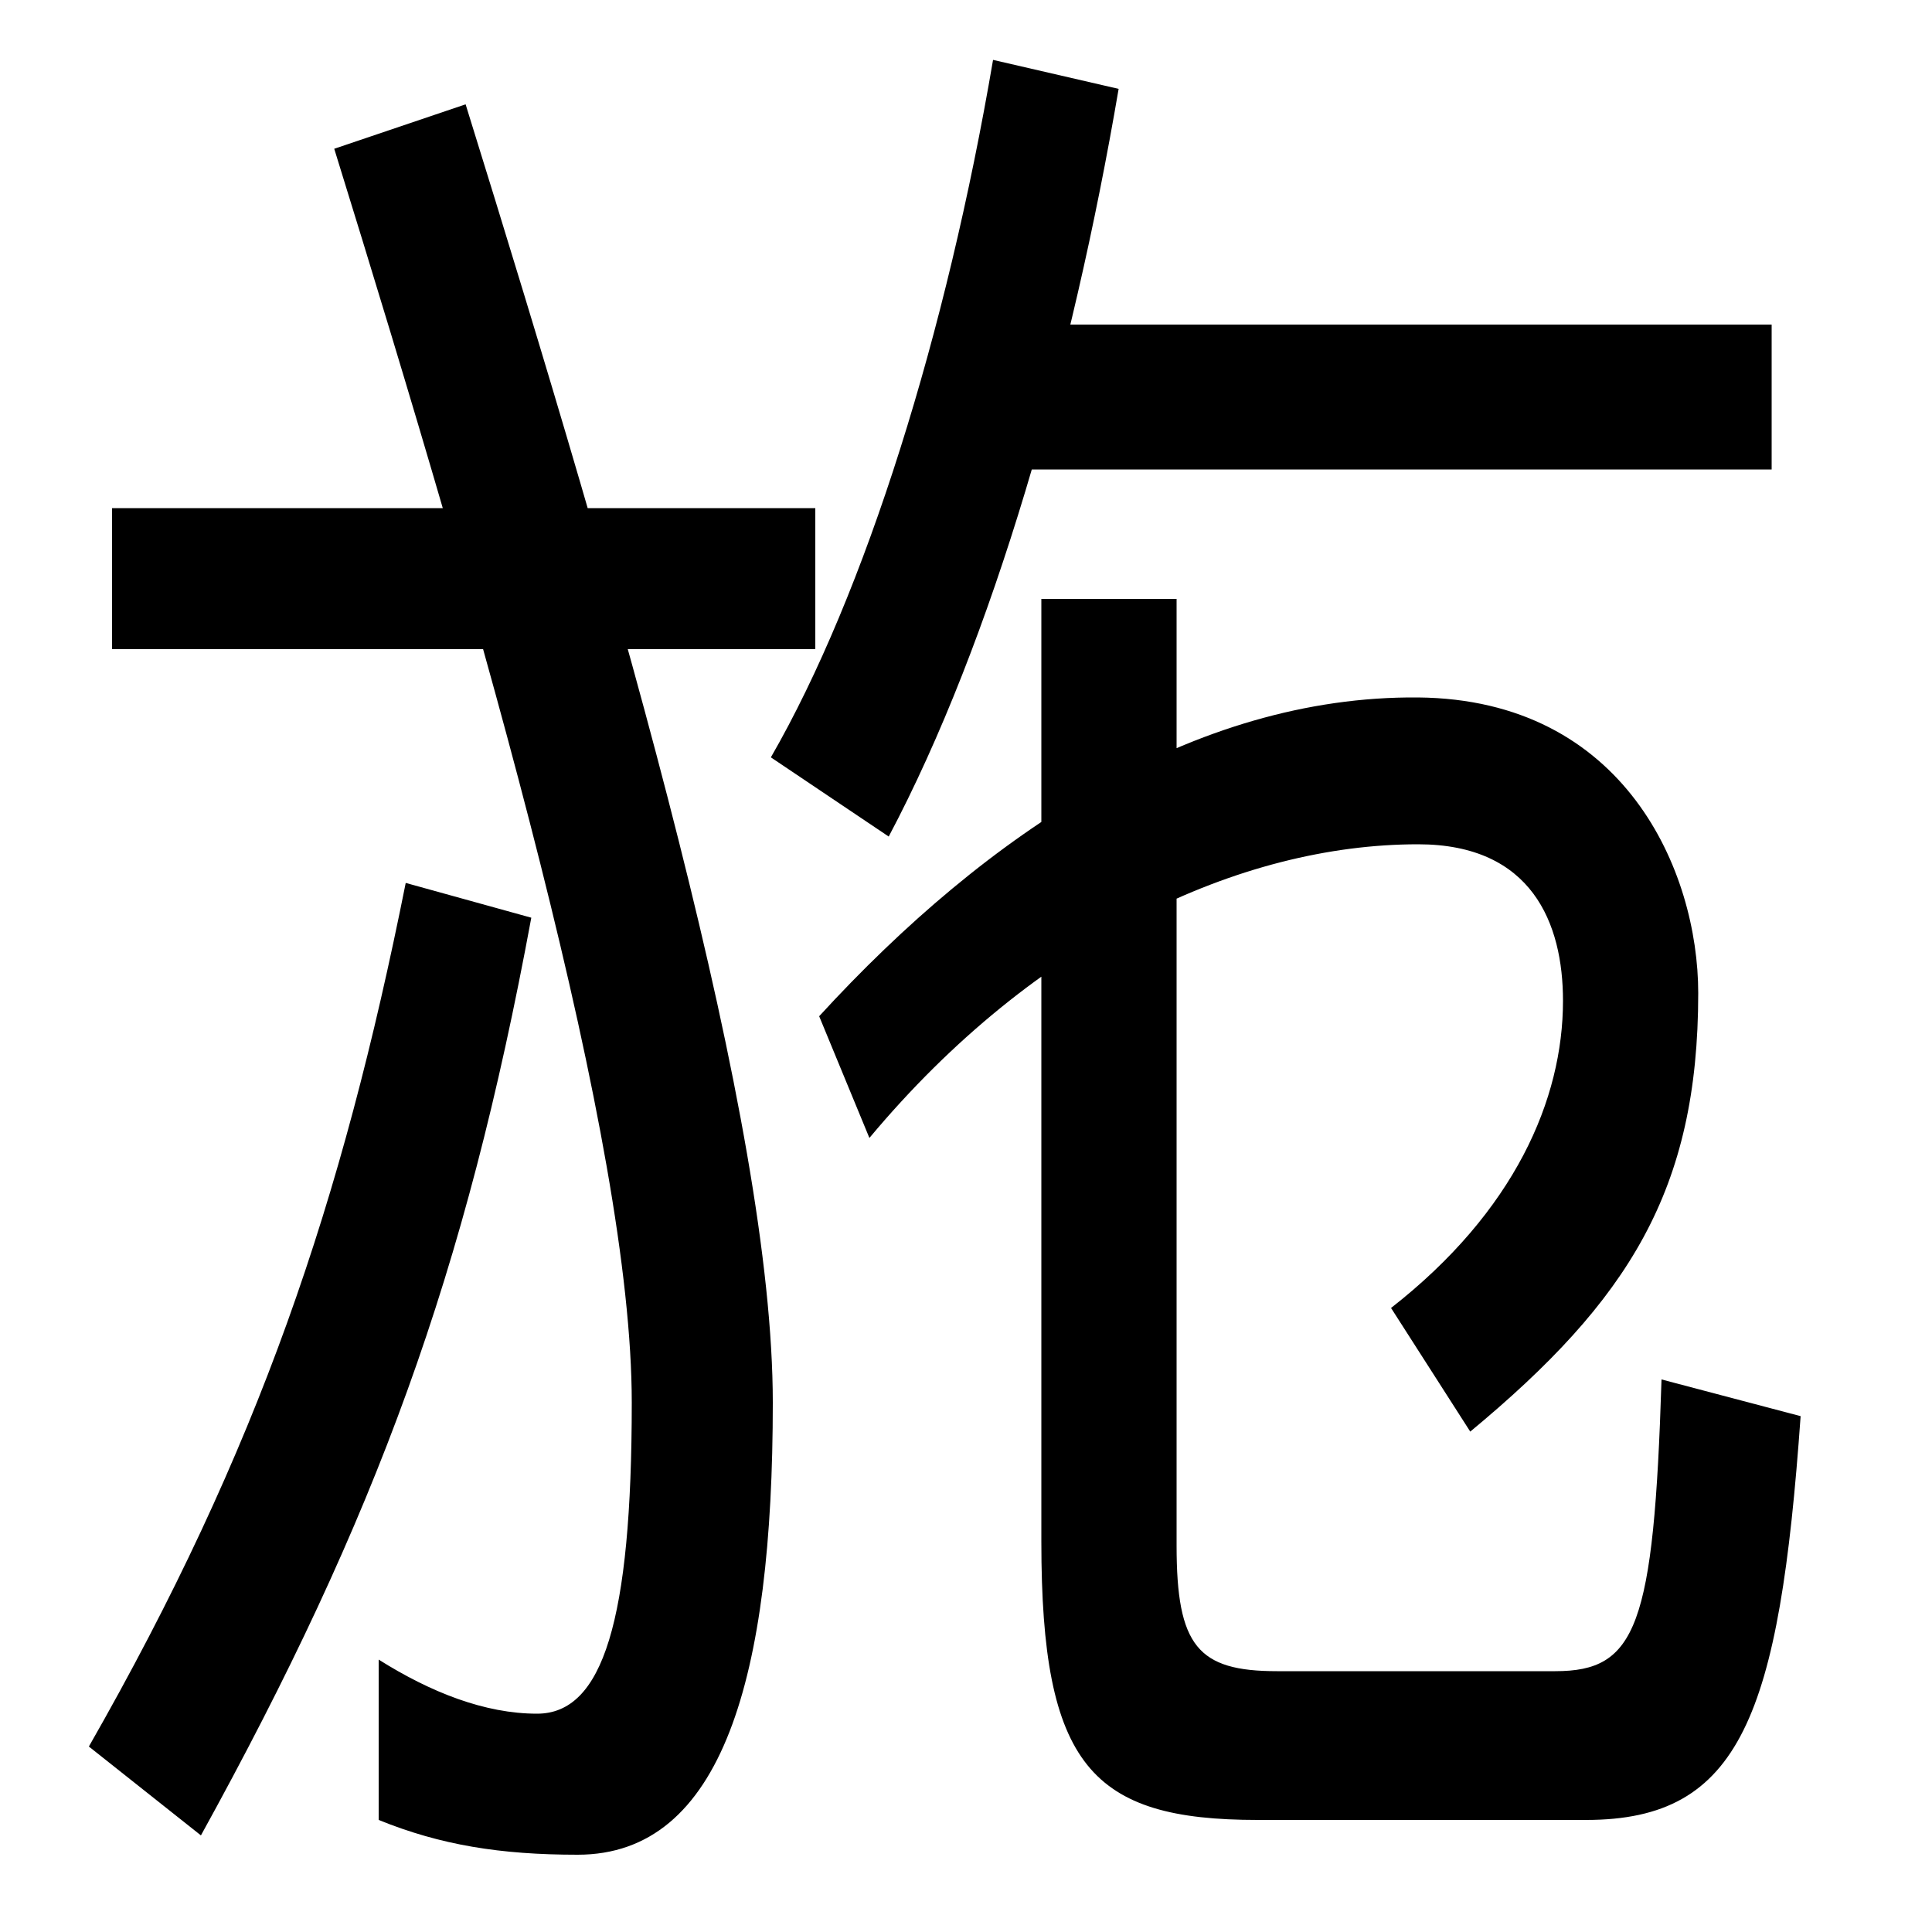
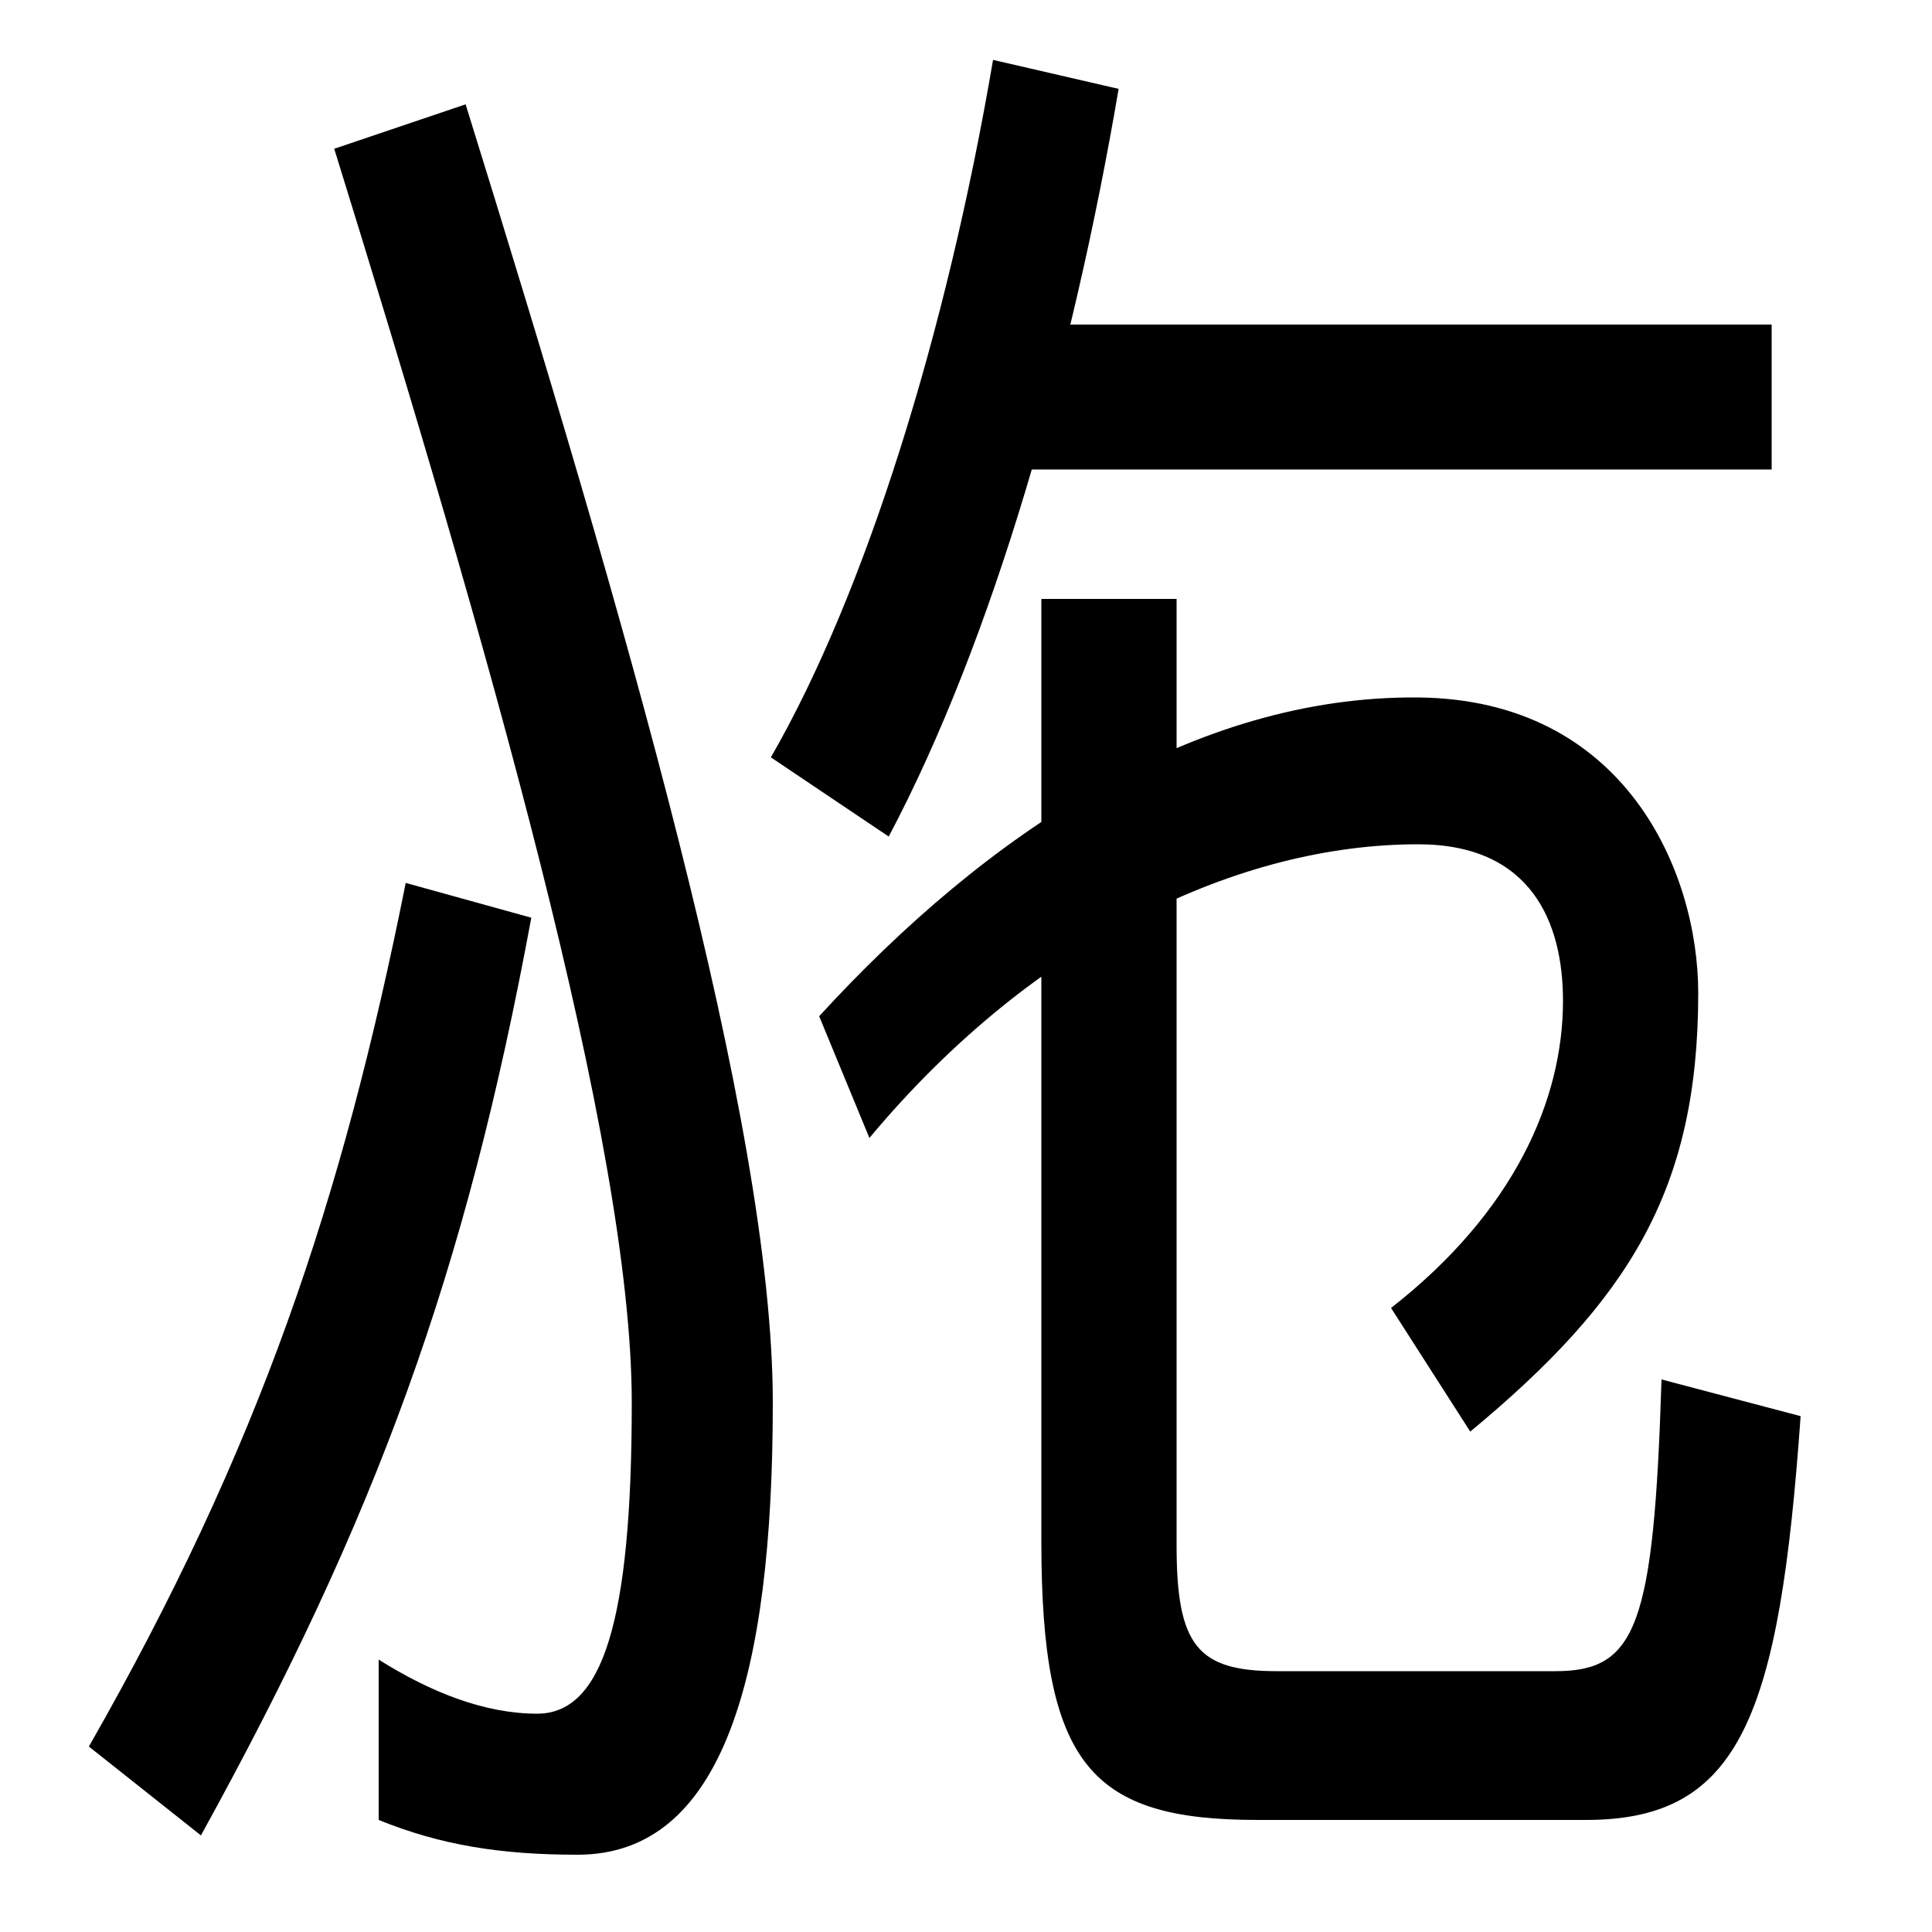
<svg xmlns="http://www.w3.org/2000/svg" width="1000" height="1000">
-   <path d="M299 -80C374 -80 400 12 400 154C400 298 323 562 241 826L173 803C252 548 327 288 327 154C327 41 312 -7 278 -7C251 -7 223 4 196 21V-62C228 -75 259 -80 299 -80ZM46 -24 104 -70C195 95 241 221 275 405L210 423C177 258 134 130 46 -24ZM58 544H422V617H58ZM651 -62H821C901 -62 921 -8 932 147L860 166C856 38 847 15 805 15H661C620 15 609 28 609 80V570H539V82C539 -34 565 -62 651 -62ZM720 203 761 139C843 207 879 264 879 366C879 429 841 518 734 519C618 520 511 449 424 354L450 291C536 394 642 443 734 443C793 443 809 402 809 362C809 311 784 253 720 203ZM399 488 460 447C514 549 555 693 579 834L514 849C490 708 448 573 399 488ZM502 637H917V712H502Z" transform="translate(0, 880) scale(1,-1)" />
+   <path d="M299 -80C374 -80 400 12 400 154C400 298 323 562 241 826L173 803C252 548 327 288 327 154C327 41 312 -7 278 -7C251 -7 223 4 196 21V-62C228 -75 259 -80 299 -80ZM46 -24 104 -70C195 95 241 221 275 405L210 423C177 258 134 130 46 -24ZM58 544V617H58ZM651 -62H821C901 -62 921 -8 932 147L860 166C856 38 847 15 805 15H661C620 15 609 28 609 80V570H539V82C539 -34 565 -62 651 -62ZM720 203 761 139C843 207 879 264 879 366C879 429 841 518 734 519C618 520 511 449 424 354L450 291C536 394 642 443 734 443C793 443 809 402 809 362C809 311 784 253 720 203ZM399 488 460 447C514 549 555 693 579 834L514 849C490 708 448 573 399 488ZM502 637H917V712H502Z" transform="translate(0, 880) scale(1,-1)" />
</svg>